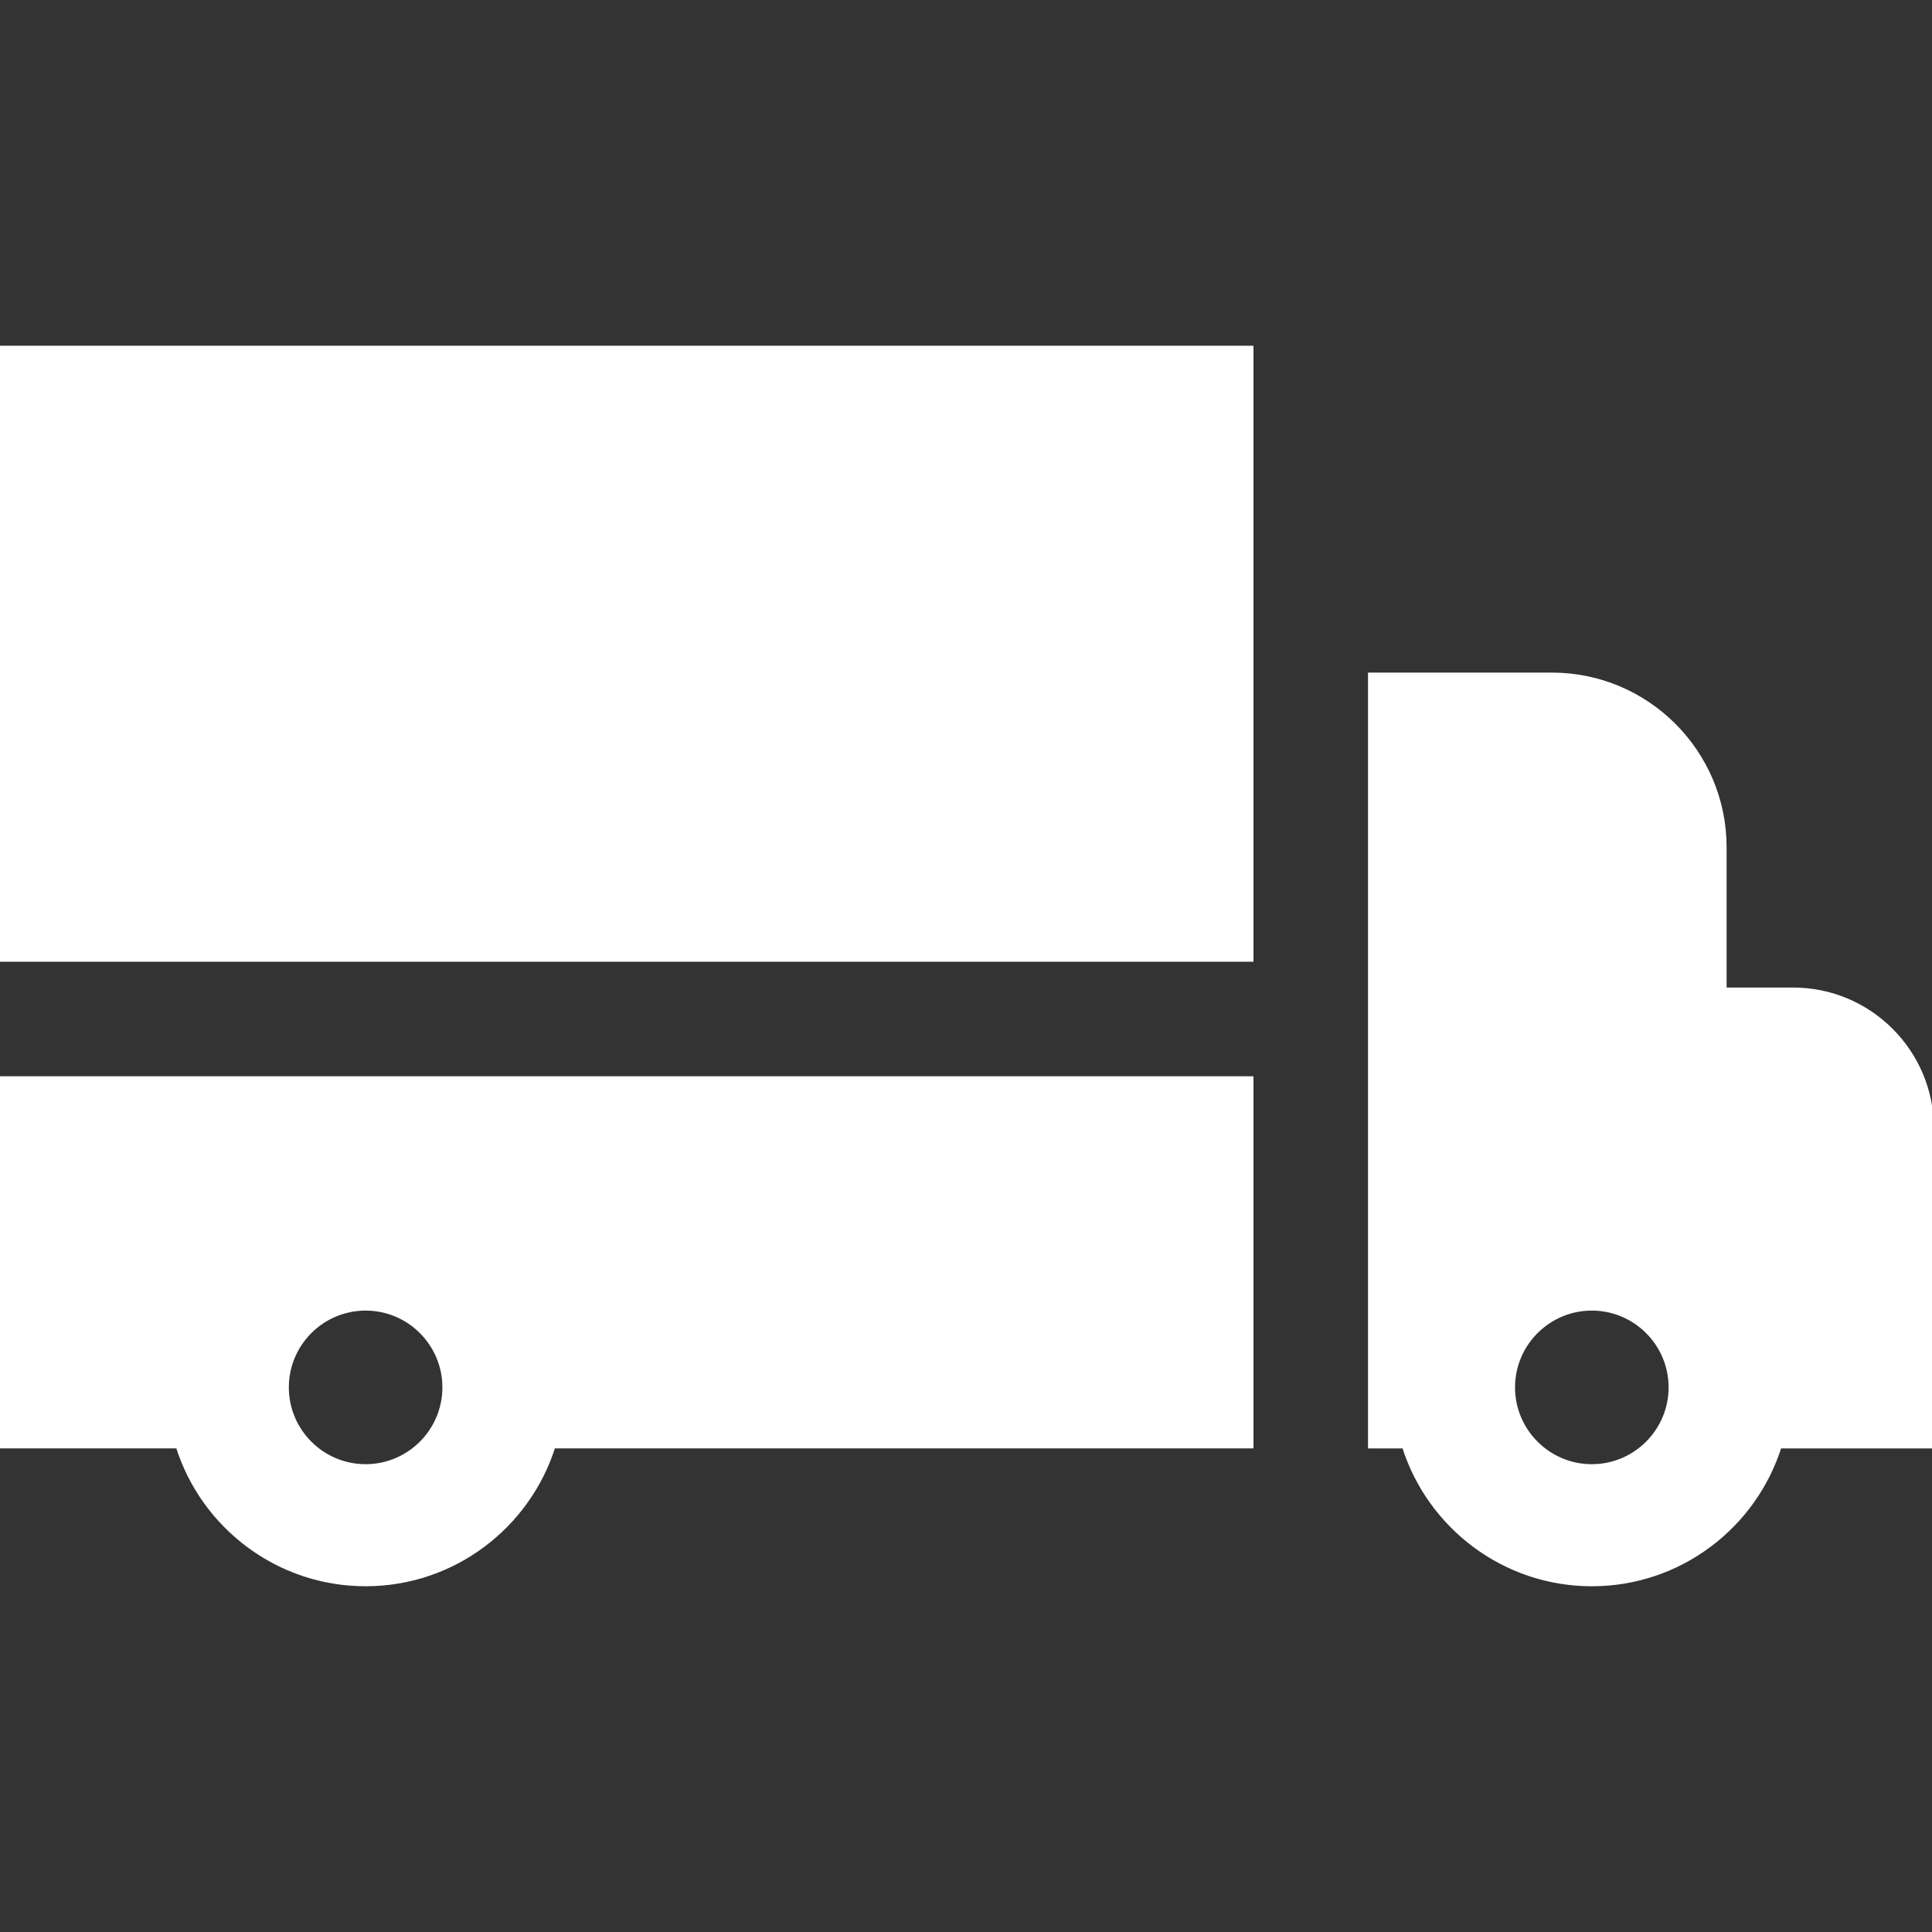
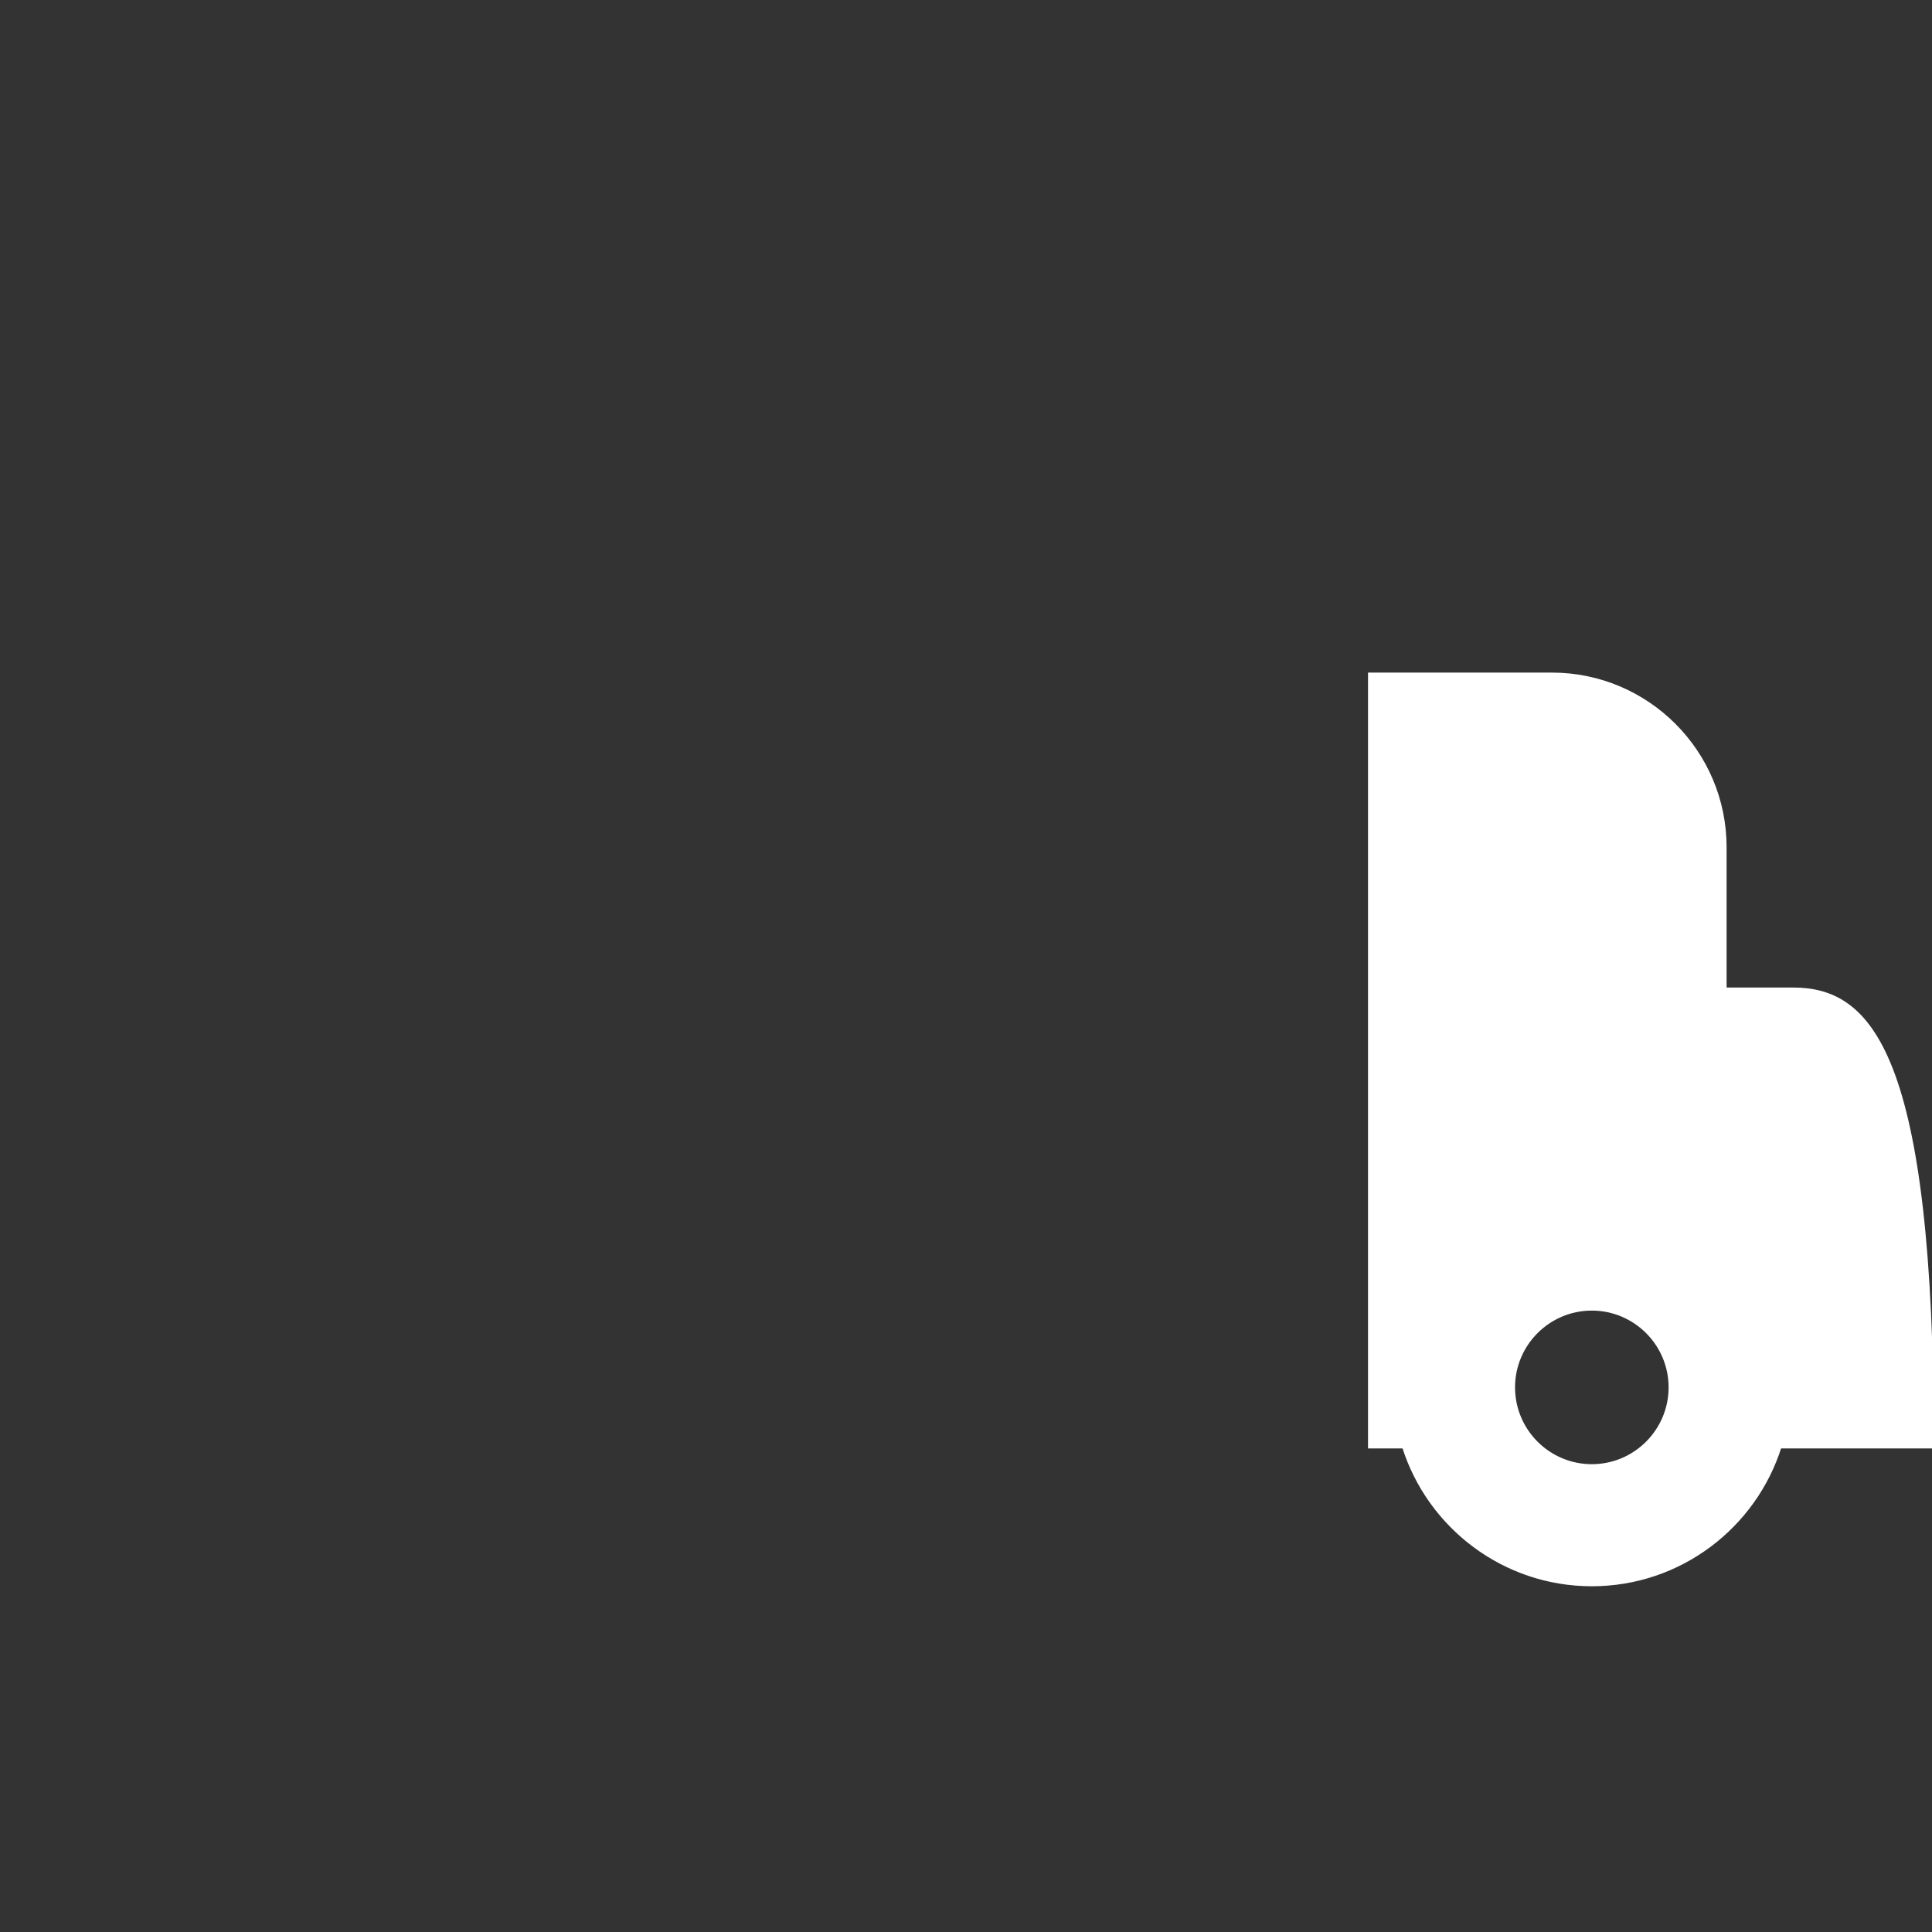
<svg xmlns="http://www.w3.org/2000/svg" fill="#ffffff" height="64px" width="64px" version="1.1" id="Layer_1" viewBox="0 0 512 512" xml:space="preserve" stroke="#ffffff">
  <rect x="0" y="0" width="512" height="512" fill="#333333" stroke="none" />
  <g id="SVGRepo_bgCarrier" stroke-width="0" />
  <g id="SVGRepo_tracerCarrier" stroke-linecap="round" stroke-linejoin="round" />
  <g id="SVGRepo_iconCarrier">
    <g>
      <g>
-         <path d="M330.643,285.719H31.349H15.675H0v97.622h47.097c6.667,21.15,26.469,36.533,49.793,36.533 c23.334,0,43.126-15.382,49.793-36.533h183.959h1.045v-15.675v-81.948H330.643z M96.891,388.525 c-11.495,0-20.847-9.353-20.847-20.858c0-11.495,9.353-20.847,20.847-20.847s20.847,9.353,20.847,20.847 C117.738,379.172,108.386,388.525,96.891,388.525z" />
-       </g>
+         </g>
    </g>
    <g>
      <g>
-         <polygon points="0,92.126 0,254.37 15.675,254.37 31.349,254.37 330.643,254.37 331.688,254.37 331.688,178.744 331.688,107.8 331.688,92.126 " />
-       </g>
+         </g>
    </g>
    <g>
      <g>
-         <path d="M475.196,262.207h-18.13v-37.682c0-25.236-20.534-45.781-45.781-45.781h-48.247v15.675v15.675v141.898v15.675v15.675 h9.018c6.667,21.15,26.469,36.533,49.793,36.533c23.334,0,43.126-15.382,49.793-36.533H512v-84.341 C512,278.707,495.489,262.207,475.196,262.207z M421.849,388.525c-11.495,0-20.847-9.353-20.847-20.858 c0-11.495,9.353-20.847,20.847-20.847s20.847,9.353,20.847,20.847C442.697,379.172,433.344,388.525,421.849,388.525z" />
+         <path d="M475.196,262.207h-18.13v-37.682c0-25.236-20.534-45.781-45.781-45.781h-48.247v15.675v15.675v141.898v15.675v15.675 h9.018c6.667,21.15,26.469,36.533,49.793,36.533c23.334,0,43.126-15.382,49.793-36.533H512C512,278.707,495.489,262.207,475.196,262.207z M421.849,388.525c-11.495,0-20.847-9.353-20.847-20.858 c0-11.495,9.353-20.847,20.847-20.847s20.847,9.353,20.847,20.847C442.697,379.172,433.344,388.525,421.849,388.525z" />
      </g>
    </g>
  </g>
</svg>